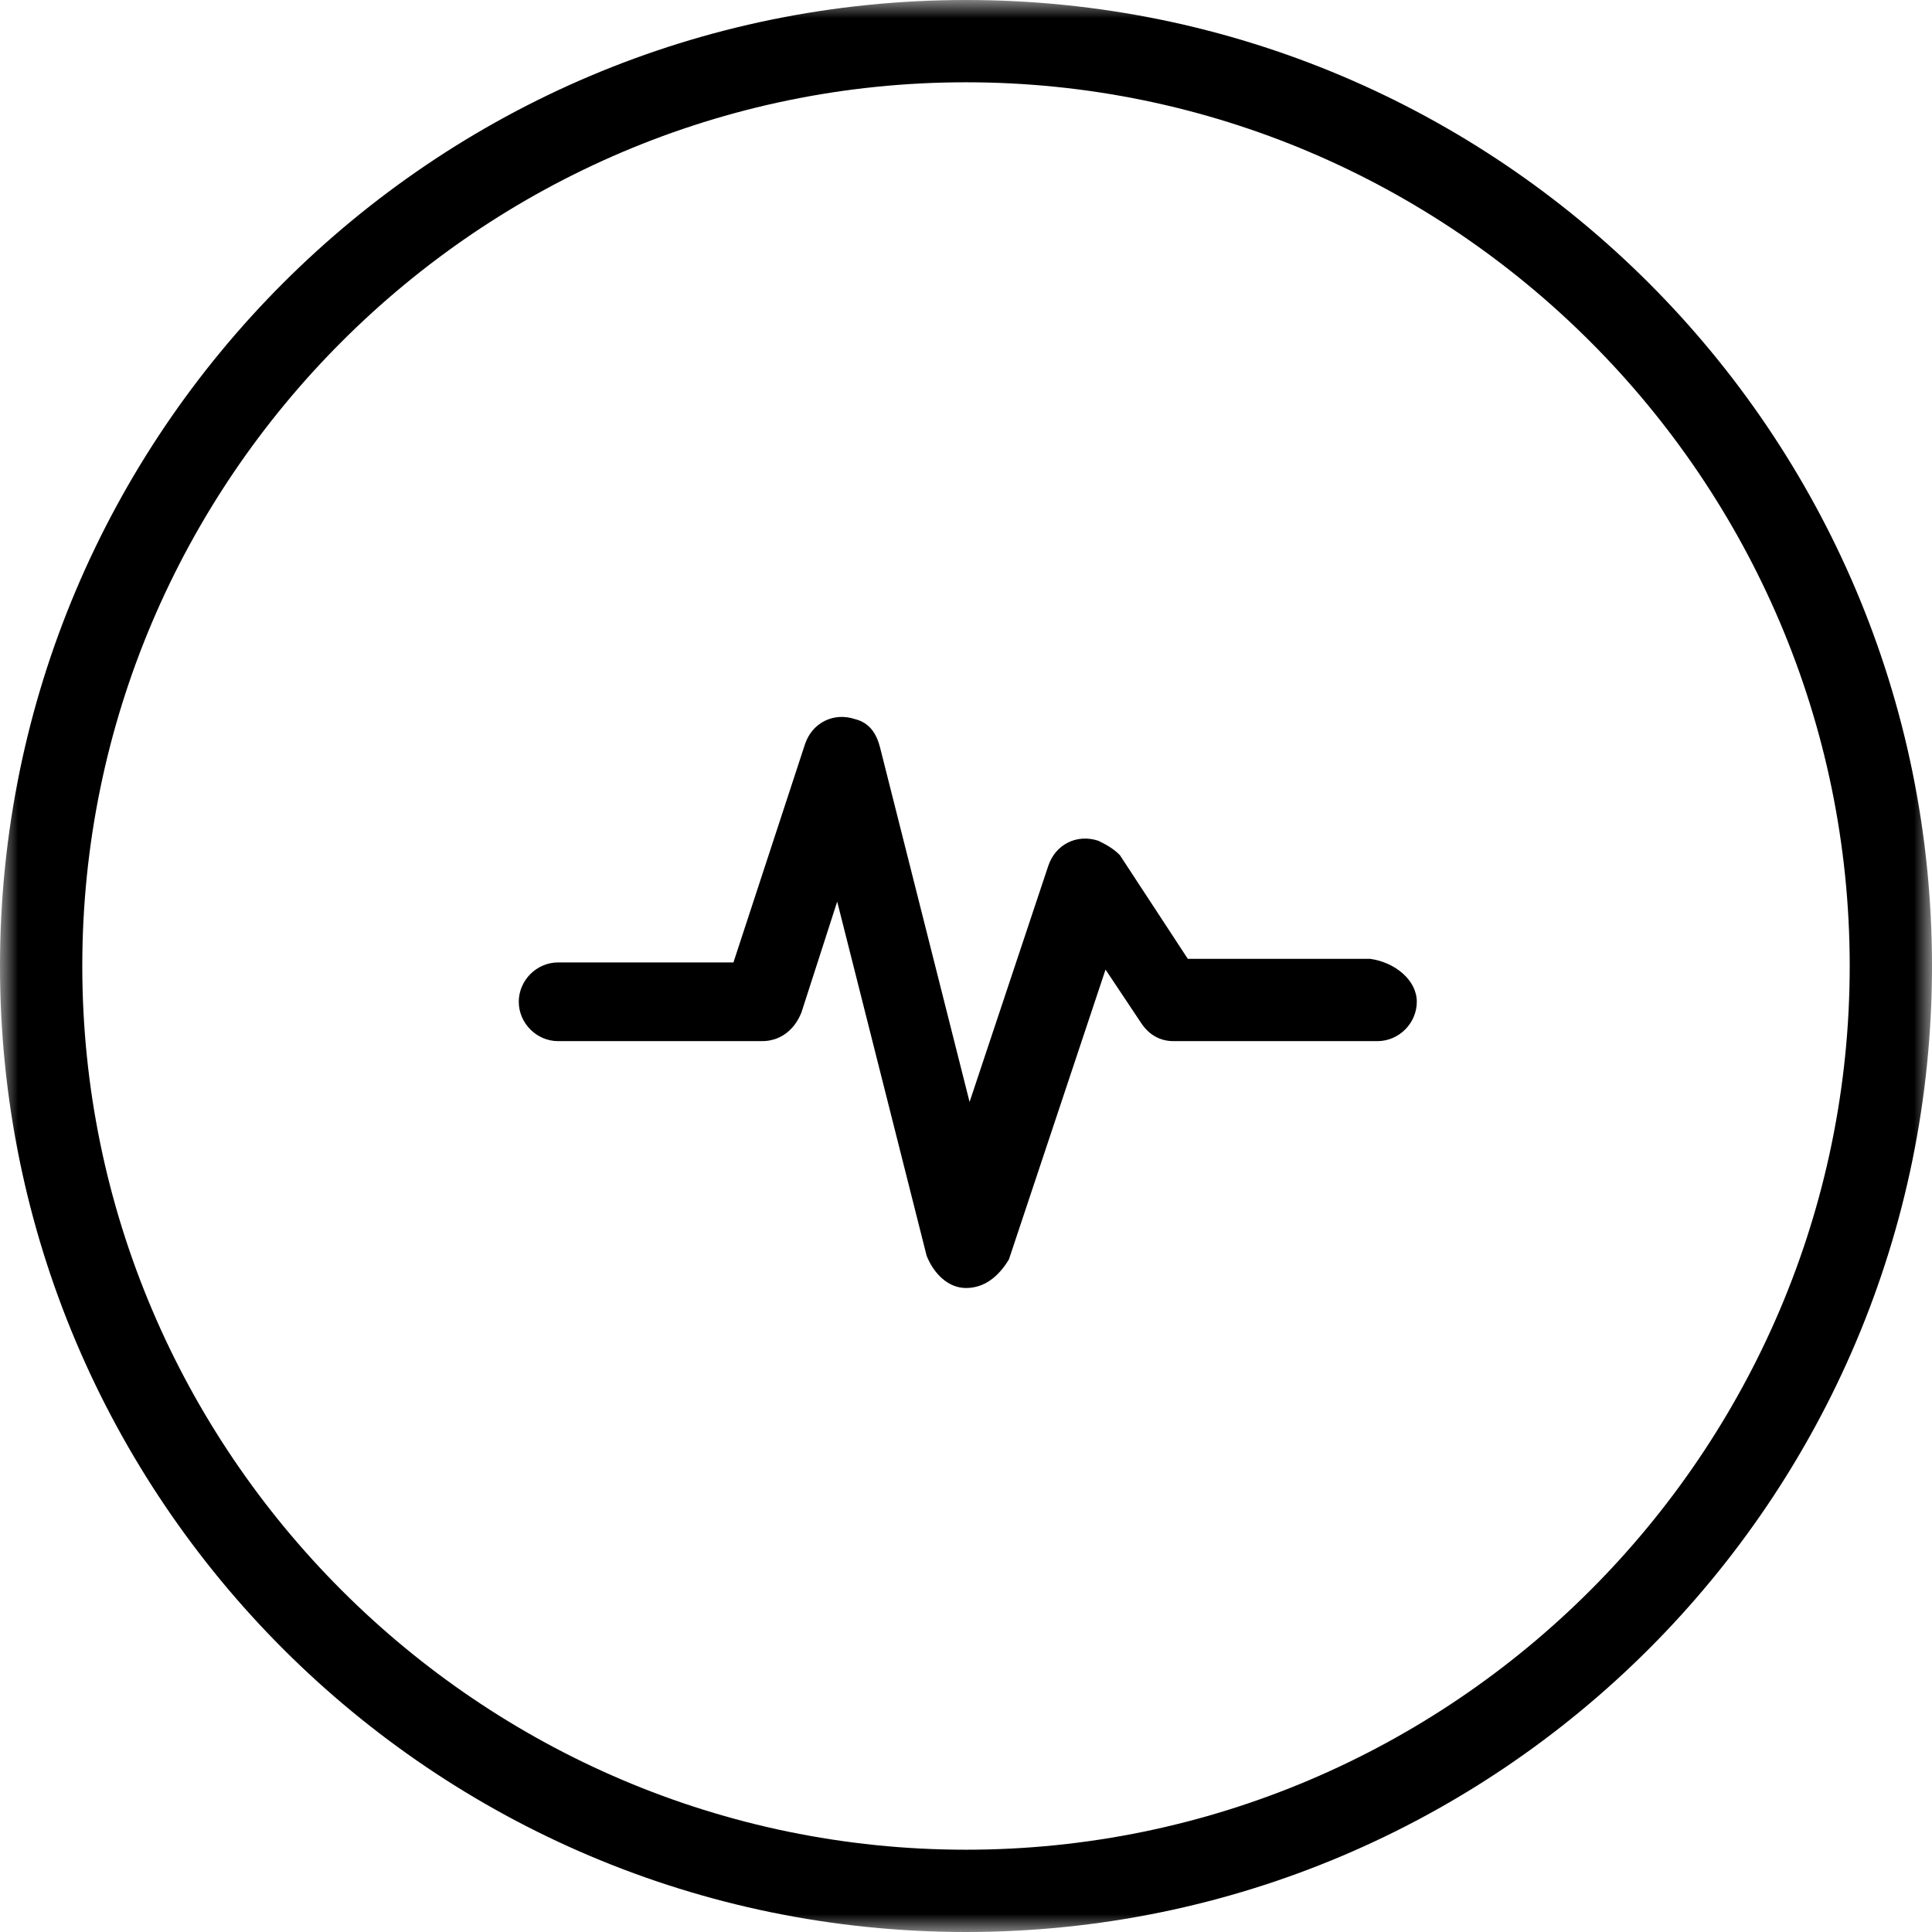
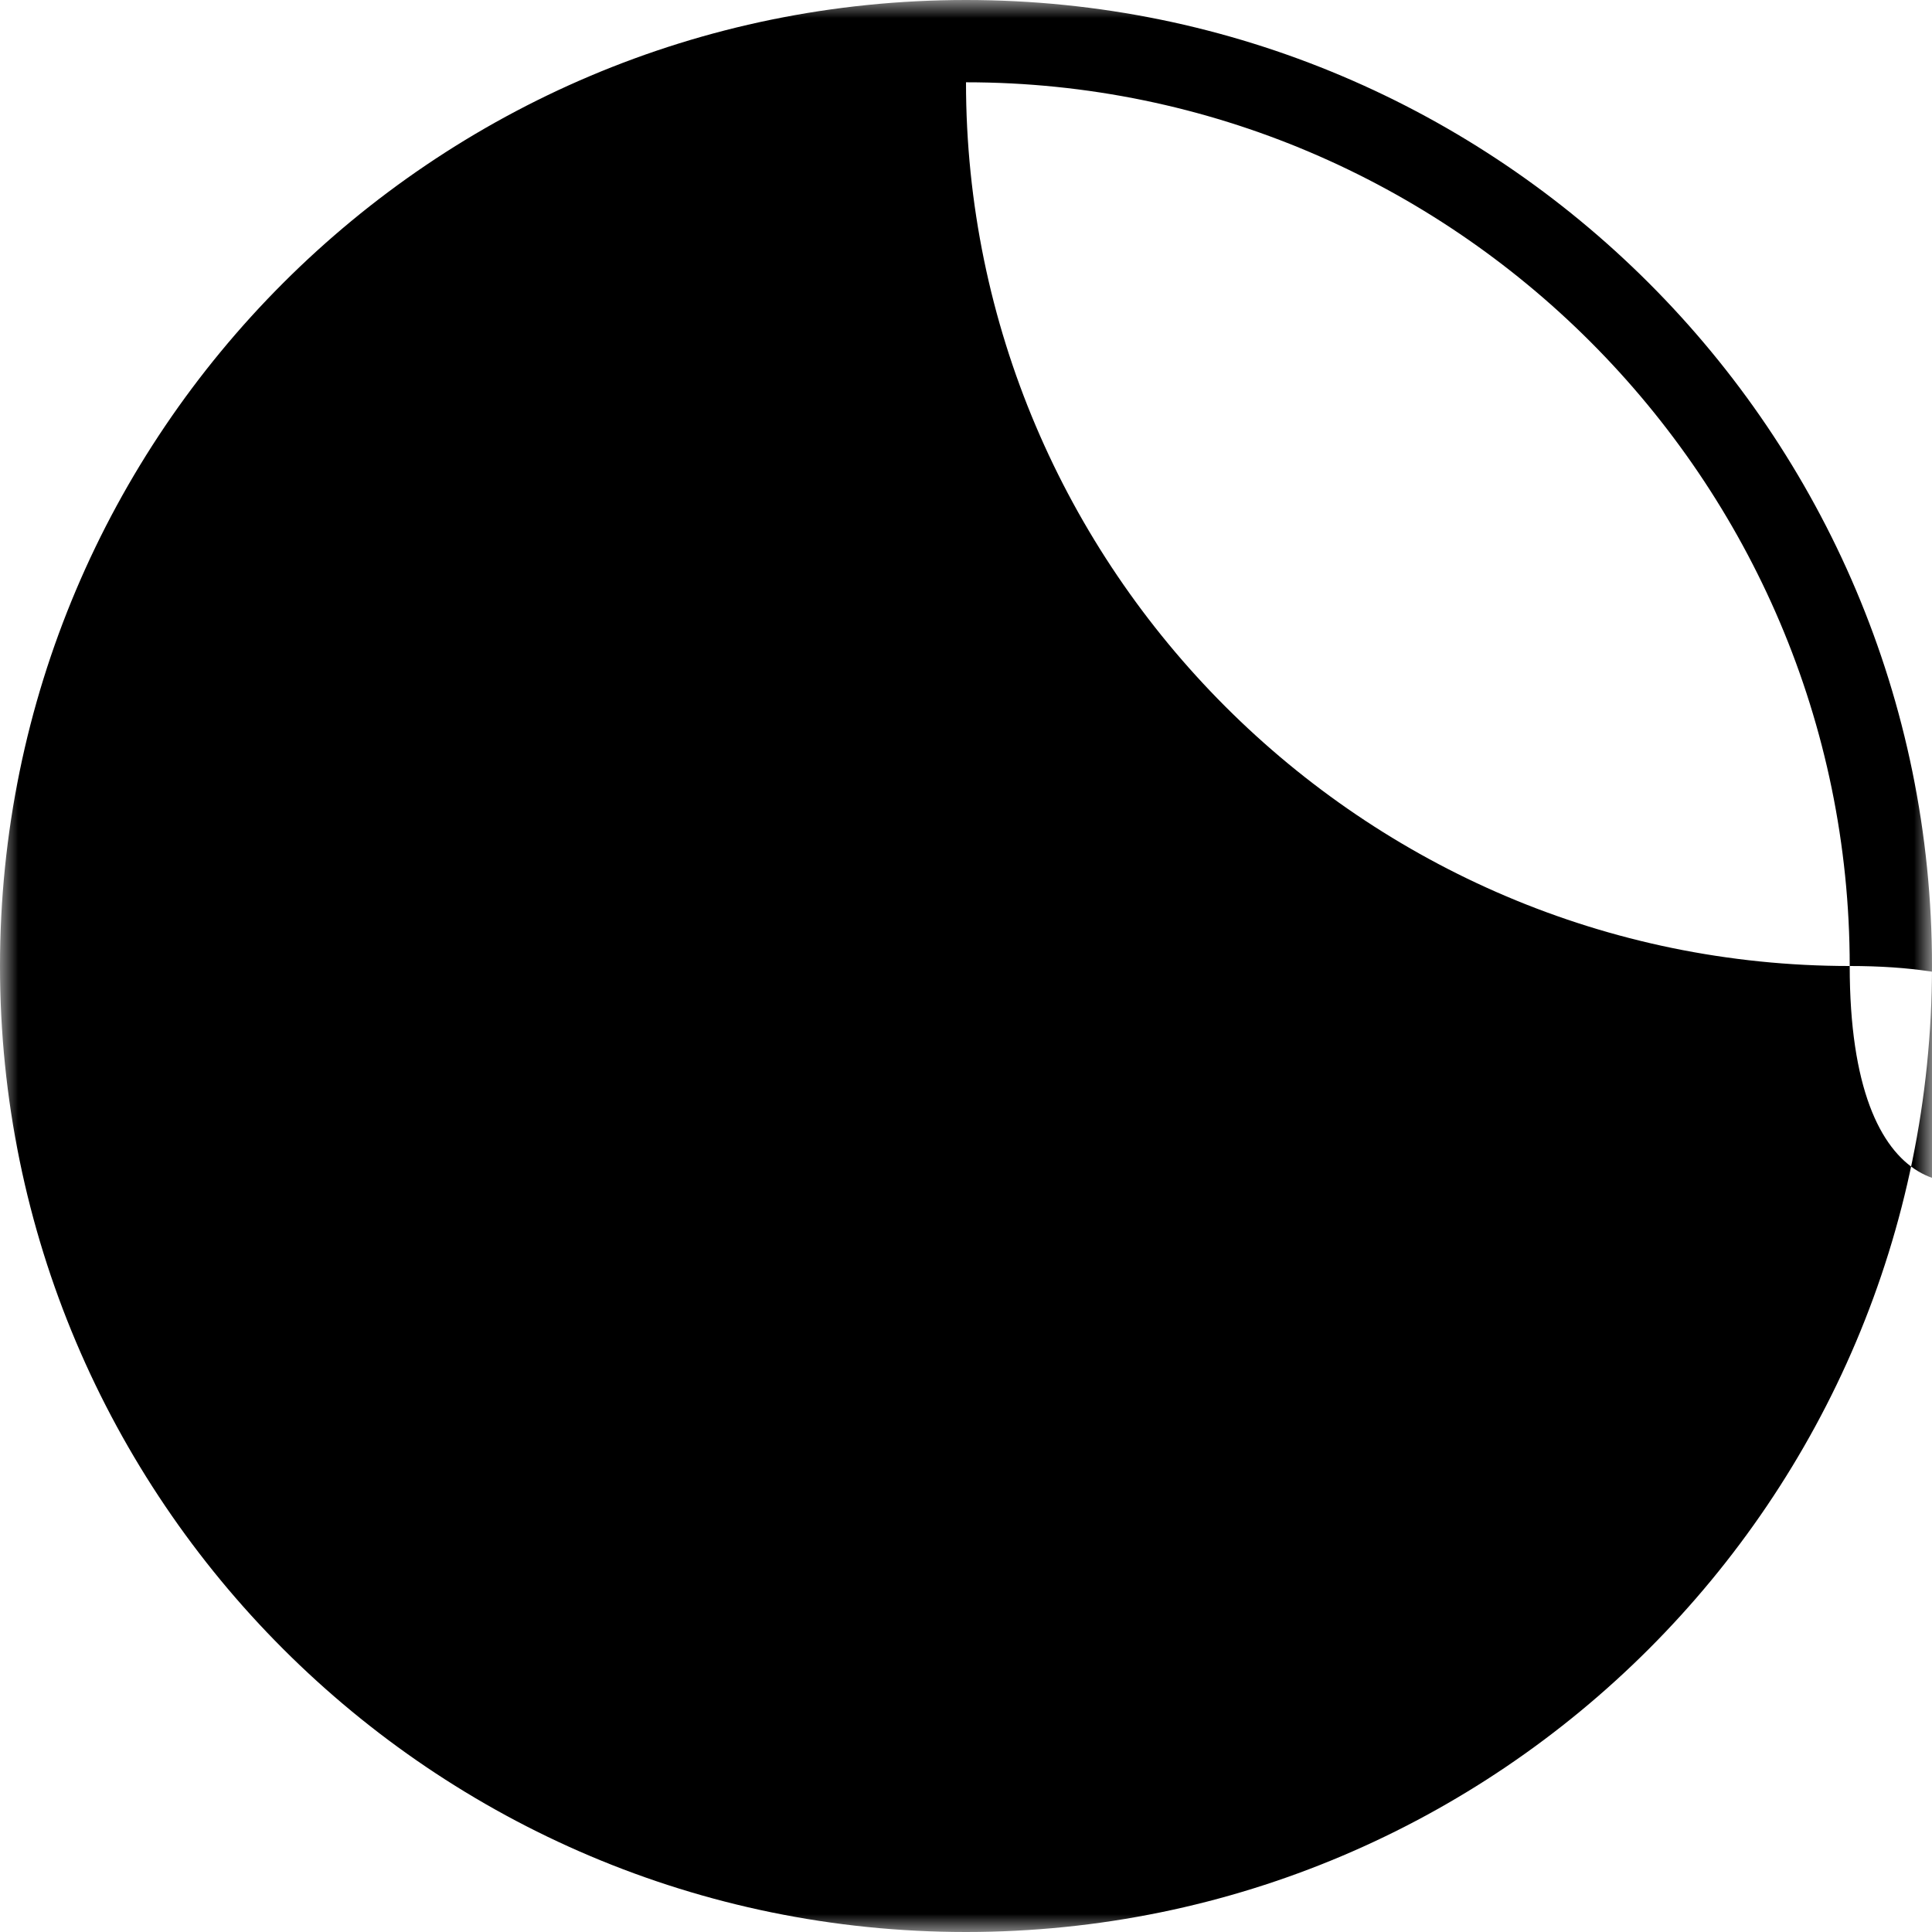
<svg xmlns="http://www.w3.org/2000/svg" version="1.0" id="Слой_1" x="0px" y="0px" width="54px" height="54px" viewBox="0 0 54 54" style="enable-background:new 0 0 54 54;" xml:space="preserve">
  <style type="text/css">
	.st0{filter:url(#Adobe_OpacityMaskFilter);}
	.st1{fill-rule:evenodd;clip-rule:evenodd;fill:#FFFFFF;}
	.st2{mask:url(#mask-2_00000089543719991138176110000017424460702696692660_);fill-rule:evenodd;clip-rule:evenodd;}
</style>
  <g id="Page-1">
    <g id="BNS-Home" transform="translate(-509, -1411)">
      <g id="Group-44" transform="translate(509, 1411)">
        <g id="Group-3">
          <g id="Clip-2">
				</g>
          <defs>
            <filter id="Adobe_OpacityMaskFilter" filterUnits="userSpaceOnUse" x="0" y="0" width="54" height="54">
              <feColorMatrix type="matrix" values="1 0 0 0 0  0 1 0 0 0  0 0 1 0 0  0 0 0 1 0" />
            </filter>
          </defs>
          <mask maskUnits="userSpaceOnUse" x="0" y="0" width="54" height="54" id="mask-2_00000089543719991138176110000017424460702696692660_">
            <g class="st0">
              <polygon id="path-1_00000168819981448447529210000017150661140339092644_" class="st1" points="0,0 54,0 54,54 0,54       " />
            </g>
          </mask>
-           <path id="Fill-1" class="st2" d="M27,2.3C13.4,2.3,2.3,13.4,2.3,27c0,13.6,11.1,24.7,24.7,24.7S51.7,40.6,51.7,27      C51.7,13.4,40.6,2.3,27,2.3 M27,54C12.1,54,0,41.9,0,27C0,12.1,12.1,0,27,0c14.9,0,27,12.1,27,27C54,41.9,41.9,54,27,54" />
+           <path id="Fill-1" class="st2" d="M27,2.3c0,13.6,11.1,24.7,24.7,24.7S51.7,40.6,51.7,27      C51.7,13.4,40.6,2.3,27,2.3 M27,54C12.1,54,0,41.9,0,27C0,12.1,12.1,0,27,0c14.9,0,27,12.1,27,27C54,41.9,41.9,54,27,54" />
        </g>
      </g>
    </g>
  </g>
-   <path d="M39.6,28c0,0.6-0.5,1.1-1.1,1.1h-5.7c-0.4,0-0.7-0.2-0.9-0.5l-1-1.5l-2.7,8.1C27.9,35.7,27.5,36,27,36h0  c-0.5,0-0.9-0.4-1.1-0.9l-2.5-9.9l-1,3.1c-0.2,0.5-0.6,0.8-1.1,0.8h-5.7c-0.6,0-1.1-0.5-1.1-1.1s0.5-1.1,1.1-1.1h4.9l2-6.1  c0.2-0.6,0.8-0.9,1.4-0.7c0.4,0.1,0.6,0.4,0.7,0.8l2.5,9.9l2.2-6.6c0.2-0.6,0.8-0.9,1.4-0.7c0.2,0.1,0.4,0.2,0.6,0.4l1.9,2.9h5.1  C39,26.9,39.6,27.4,39.6,28z" />
</svg>